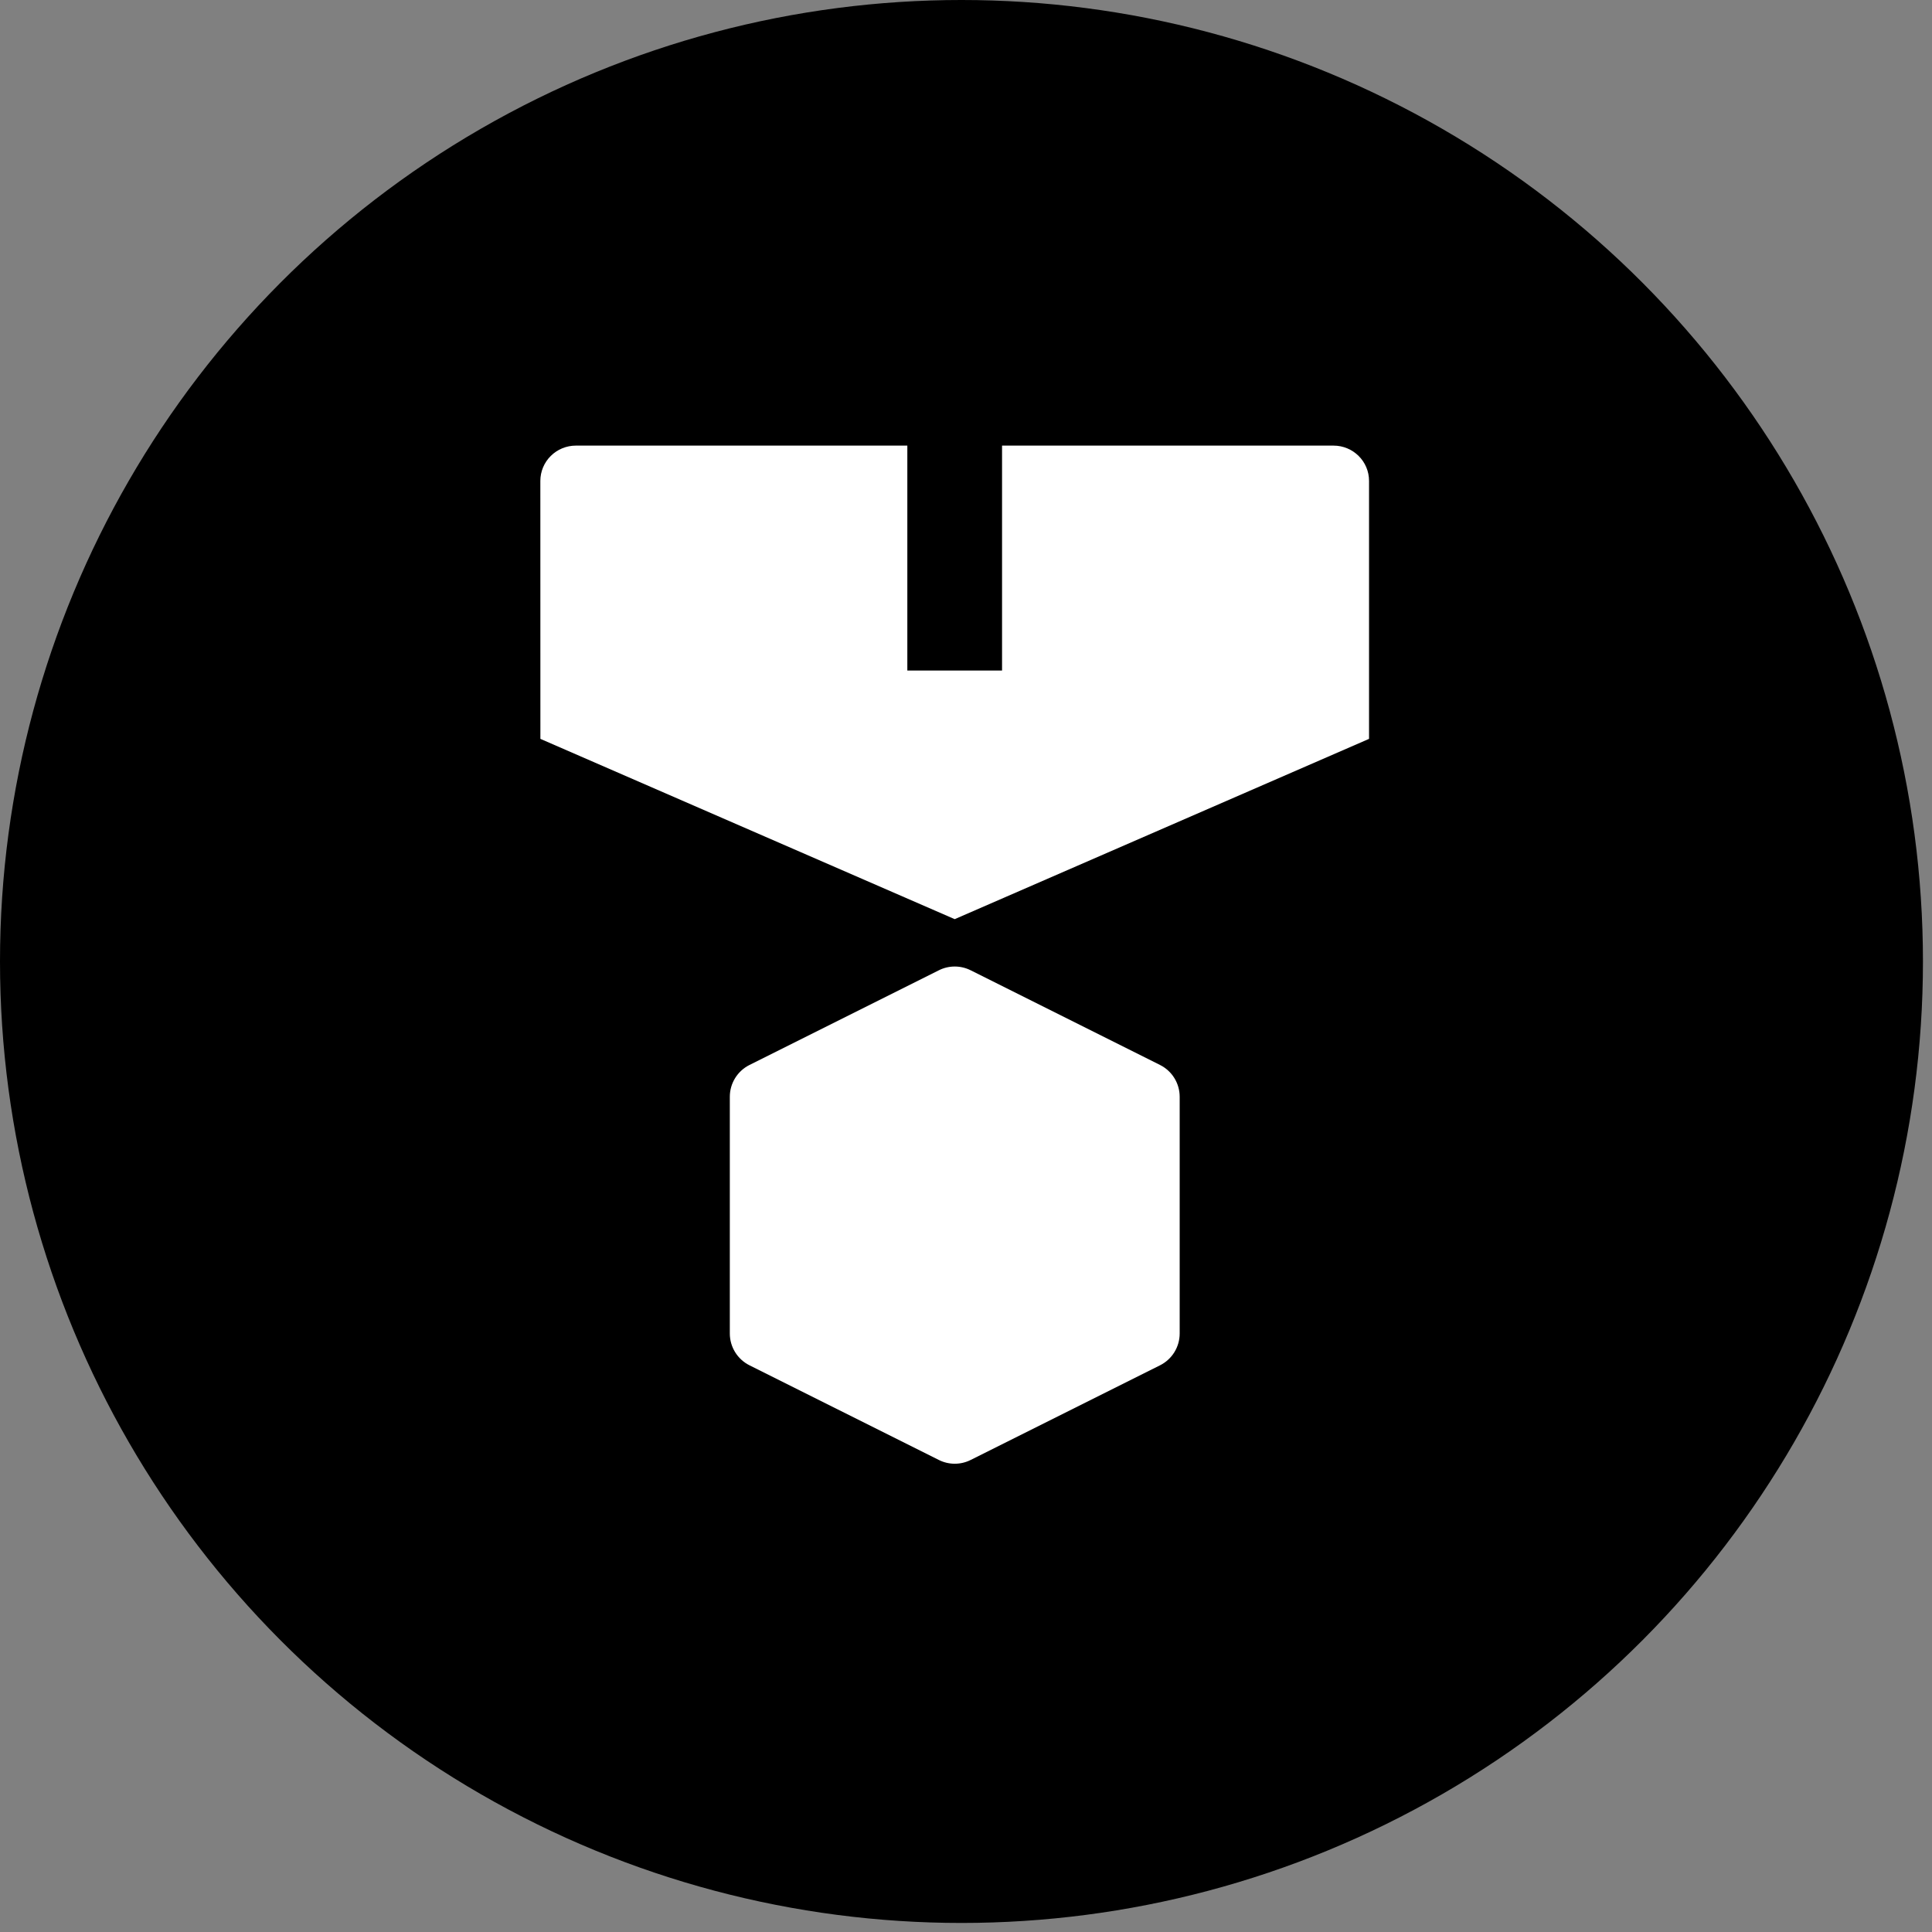
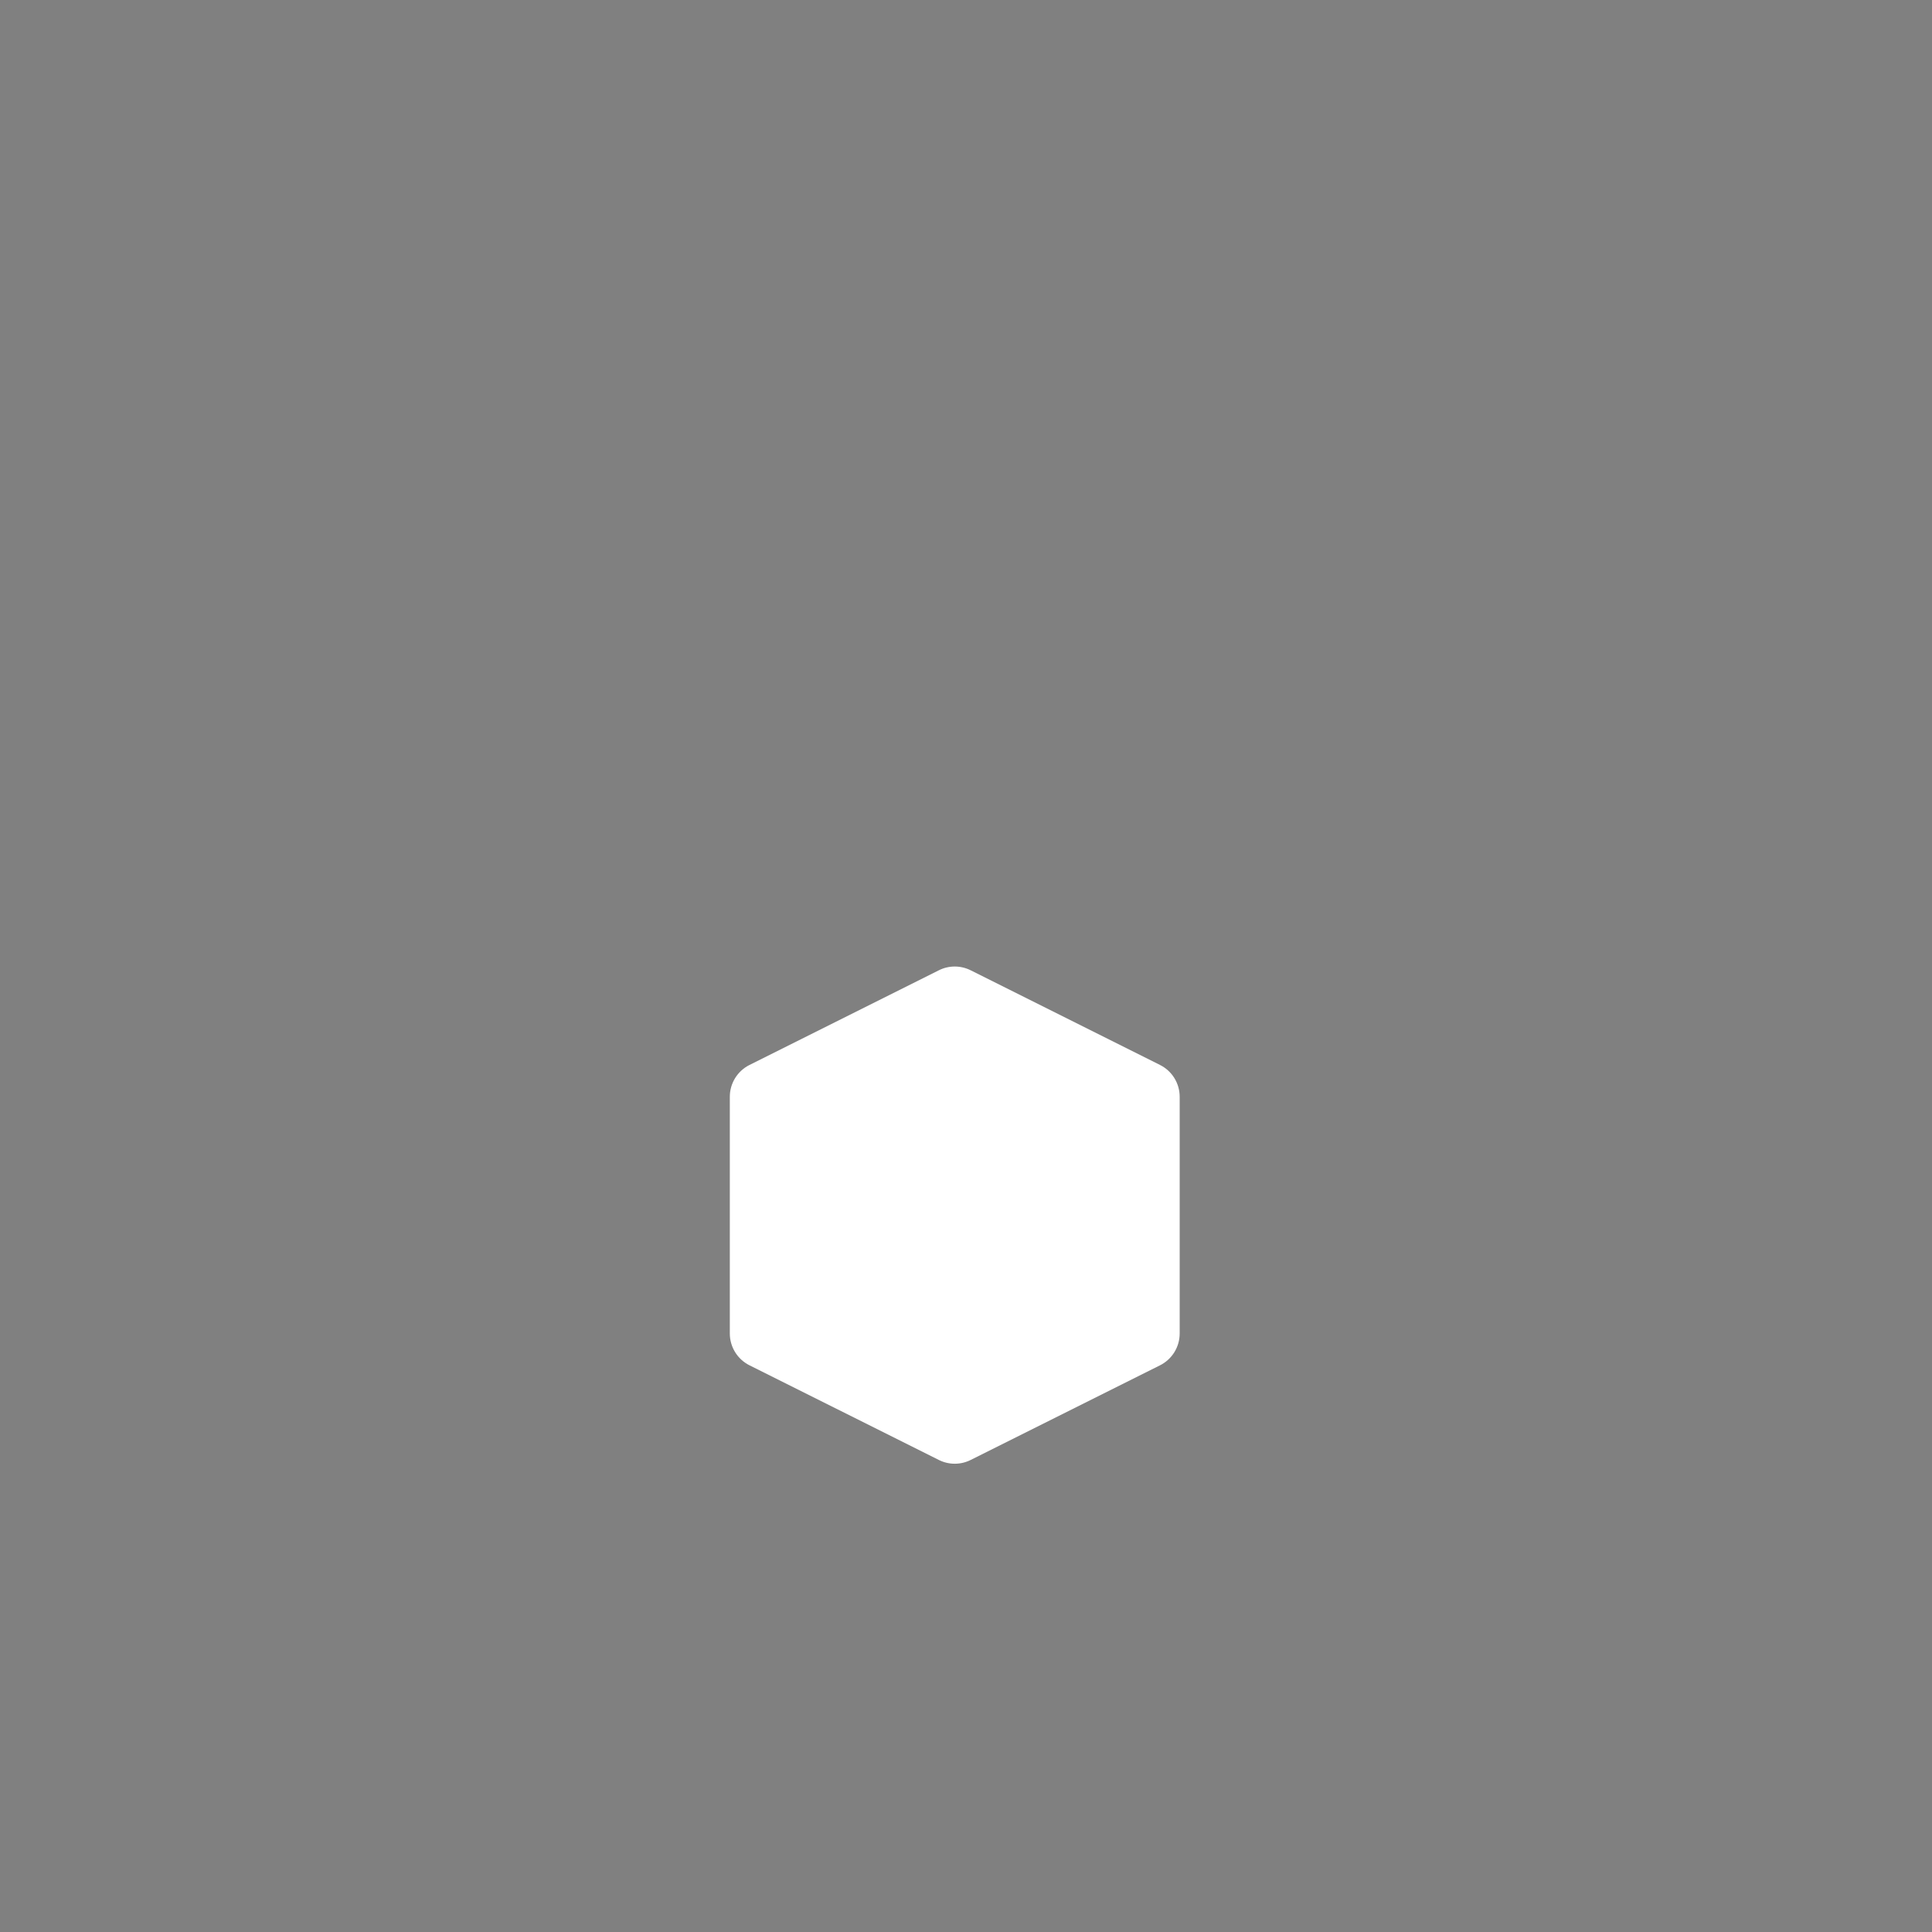
<svg xmlns="http://www.w3.org/2000/svg" width="85" height="85" viewBox="0 0 85 85" fill="none">
  <rect x="0" y="0" width="85" height="85" fill="#808080" stroke="none" />
-   <circle cx="42.301" cy="42.301" r="42.301" fill="black" />
  <path d="M41.307 42.688C41.746 42.468 42.264 42.468 42.704 42.688L51.038 46.855C51.567 47.12 51.901 47.661 51.901 48.253V58.669C51.901 59.261 51.567 59.802 51.038 60.067L42.704 64.233C42.264 64.453 41.746 64.453 41.307 64.233L32.973 60.067C32.444 59.802 32.109 59.261 32.109 58.669V48.253C32.109 47.661 32.444 47.12 32.973 46.855L41.307 42.688Z" fill="white" />
-   <path d="M39.919 19.605V29.501H44.086V19.605H58.669C59.532 19.605 60.232 20.3 60.232 21.157V32.507L42.003 40.439L23.775 32.507L23.773 21.157C23.773 20.746 23.938 20.351 24.231 20.06C24.524 19.769 24.922 19.605 25.336 19.605H39.919Z" fill="white" />
</svg>